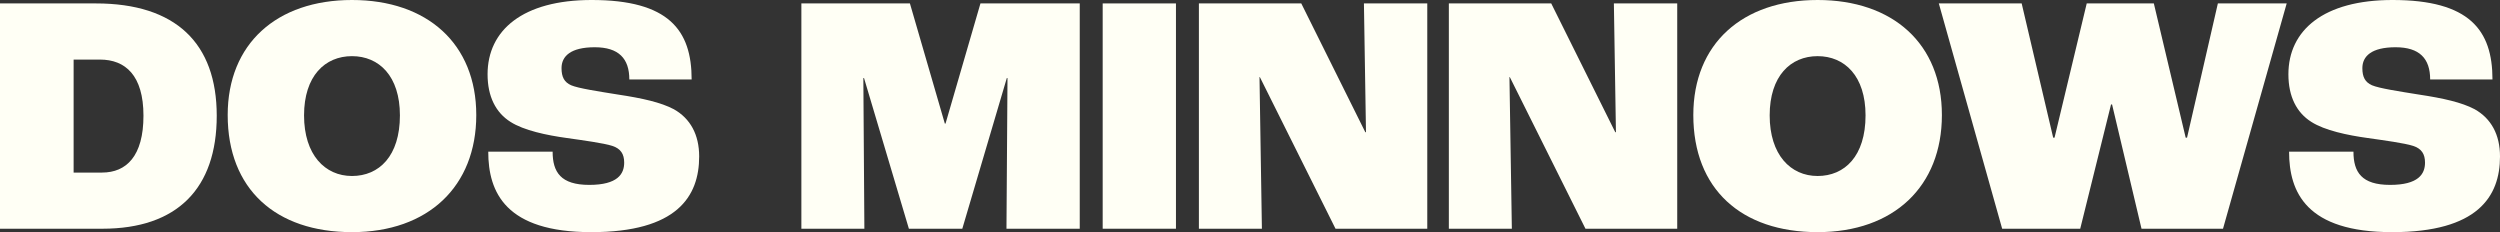
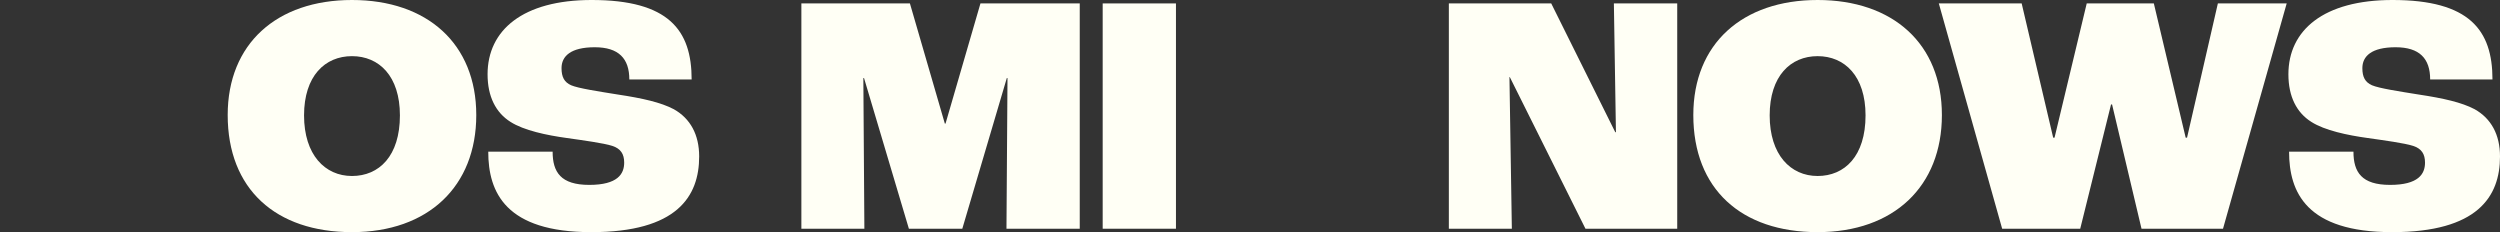
<svg xmlns="http://www.w3.org/2000/svg" id="Layer_2" viewBox="0 0 730.15 67.8">
  <rect x="0" y="0" width="730.15" height="67.8" fill="#333333" stroke="none" />
  <defs>
    <style>.cls-1{fill:#fffff5;}</style>
  </defs>
  <g id="Layer_1-2">
    <g id="Full_Length">
-       <path class="cls-1" d="M0,1h28c23.3,0,35.3,11.6,35.3,32.8s-11.5,33-33.4,33H0V1ZM29.8,50.4c7.1,0,12.1-4.8,12.1-16.6s-5.3-16.4-12.7-16.4h-7.7v33h8.3Z" />
      <path class="cls-1" d="M66.5,33.6C66.5,12.8,80.8,0,102.8,0s36.3,12.8,36.3,33.6-14,34.2-36.3,34.2-36.3-12.6-36.3-34.2ZM116.8,33.7c0-11.5-6.1-17.3-14-17.3s-14,5.8-14,17.3,6.1,17.7,14,17.7,14-5.8,14-17.7Z" />
      <path class="cls-1" d="M142.6,44.3h18.8c0,6,2.4,9.7,10.7,9.7s10.2-3.2,10.2-6.5c0-2.5-1-4.1-3.5-4.9-2.5-.8-8.4-1.6-13.3-2.3-5.8-.8-12.5-2.2-16.4-4.7-4.3-2.7-6.7-7.4-6.7-13.9,0-12.9,10.3-21.7,30.4-21.7,22.5,0,29.2,8.8,29.2,23.2h-18.2c0-6.1-3.1-9.4-10.1-9.4s-9.7,2.6-9.7,6.1c0,2.6.8,4.1,2.8,5,2.1.9,8,1.8,13.6,2.7,7.3,1.1,12.6,2.3,16.4,4.3,4.8,2.7,7.4,7.4,7.4,13.8,0,11.7-6.5,22.1-31.5,22.1s-30.1-11.6-30.1-23.5Z" />
      <path class="cls-1" d="M234.05,1h31.7l10.2,35.1h.2l10.2-35.1h29v65.8h-21.4l.3-44h-.2l-13,44h-15.6l-13.1-44h-.2l.3,44h-18.4V1Z" />
      <path class="cls-1" d="M322.05,1h21.4v65.8h-21.4V1Z" />
-       <path class="cls-1" d="M350.15,1h29.9l18.7,37.6h.2l-.6-37.6h18.5v65.8h-26.8l-22.1-44.3h-.1l.7,44.3h-18.4V1Z" />
      <path class="cls-1" d="M423.15,1h29.9l18.7,37.6h.2l-.6-37.6h18.5v65.8h-26.8l-22.1-44.3h-.1l.7,44.3h-18.4V1Z" />
      <path class="cls-1" d="M494.55,33.6c0-20.8,14.3-33.6,36.3-33.6s36.3,12.8,36.3,33.6-14,34.2-36.3,34.2-36.3-12.6-36.3-34.2ZM544.85,33.7c0-11.5-6.1-17.3-14-17.3s-14,5.8-14,17.3,6.1,17.7,14,17.7,14-5.8,14-17.7Z" />
      <path class="cls-1" d="M566.25,1h24.2l9.2,39.2h.4l9.4-39.2h19.6l9.3,39.2h.4l9-39.2h20.1l-18.6,65.8h-23.8l-8.6-36.3h-.3l-9,36.3h-22.8L566.25,1Z" />
      <path class="cls-1" d="M668.55,44.3h18.8c0,6,2.4,9.7,10.7,9.7s10.2-3.2,10.2-6.5c0-2.5-1-4.1-3.5-4.9-2.5-.8-8.4-1.6-13.3-2.3-5.8-.8-12.5-2.2-16.4-4.7-4.3-2.7-6.7-7.4-6.7-13.9,0-12.9,10.3-21.7,30.4-21.7,22.5,0,29.2,8.8,29.2,23.2h-18.2c0-6.1-3.1-9.4-10.1-9.4s-9.7,2.6-9.7,6.1c0,2.6.8,4.1,2.8,5,2.1.9,8,1.8,13.6,2.7,7.3,1.1,12.6,2.3,16.4,4.3,4.8,2.7,7.4,7.4,7.4,13.8,0,11.7-6.5,22.1-31.5,22.1s-30.1-11.6-30.1-23.5Z" />
    </g>
  </g>
</svg>